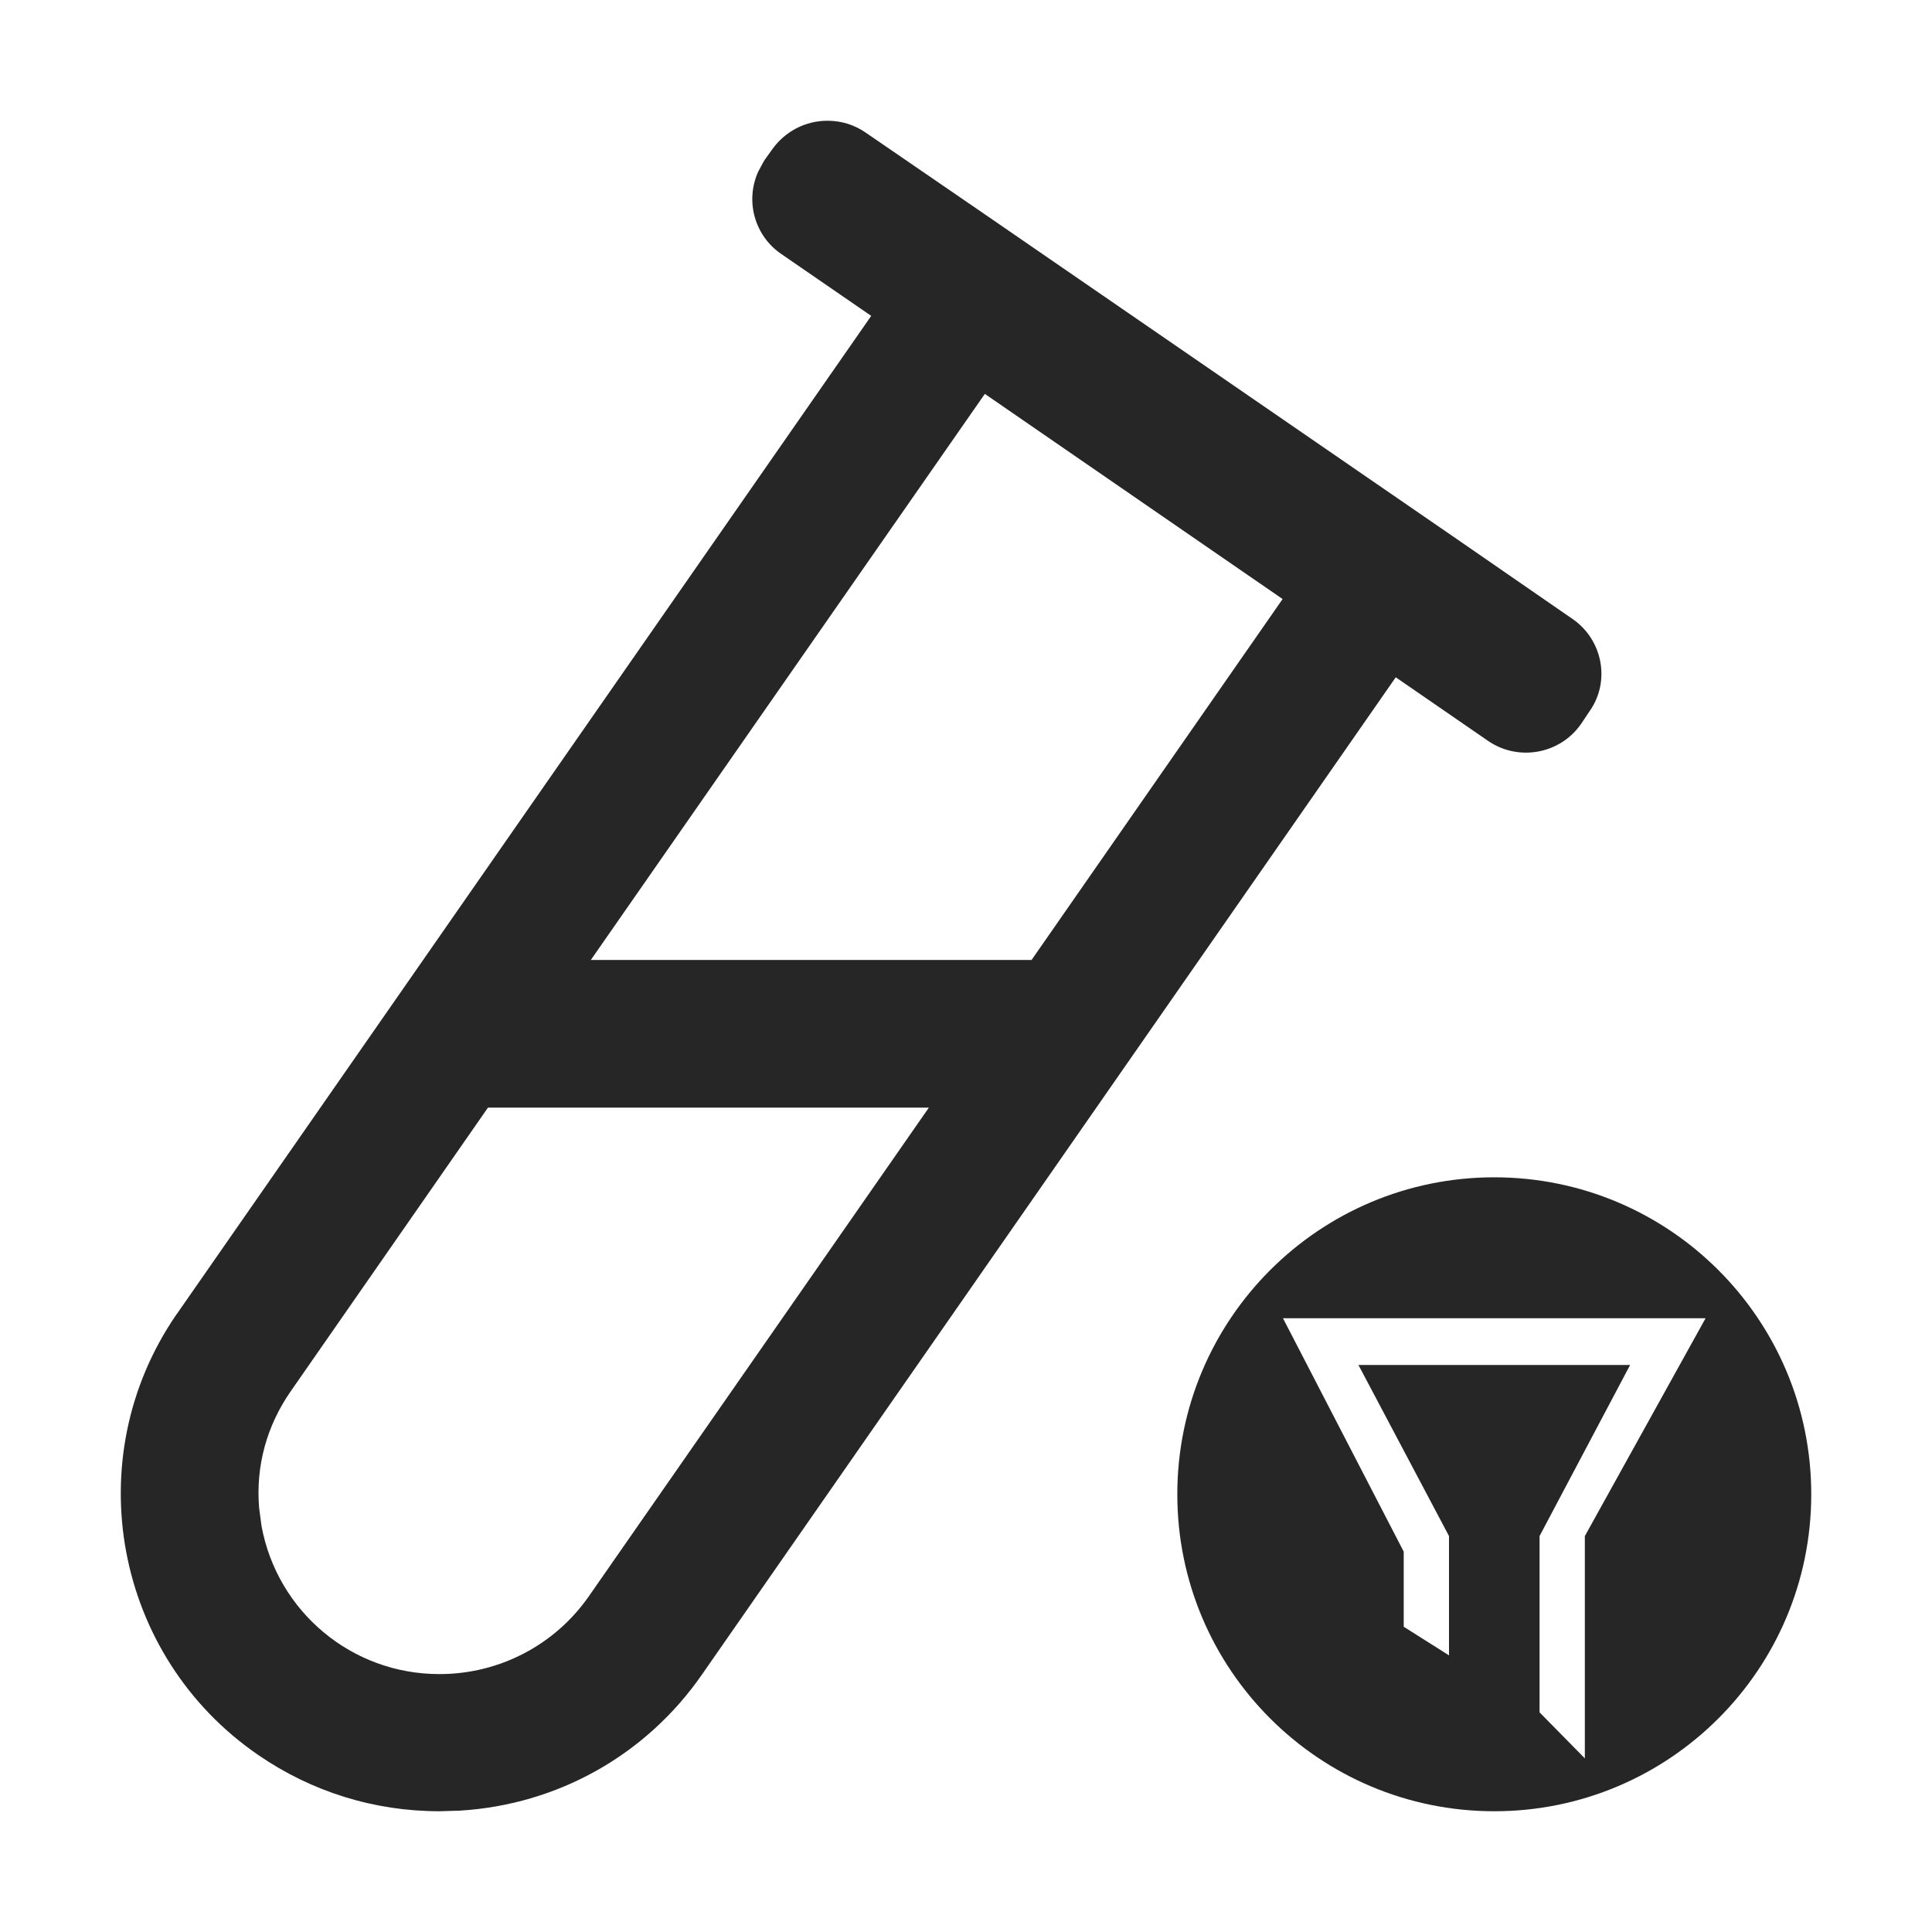
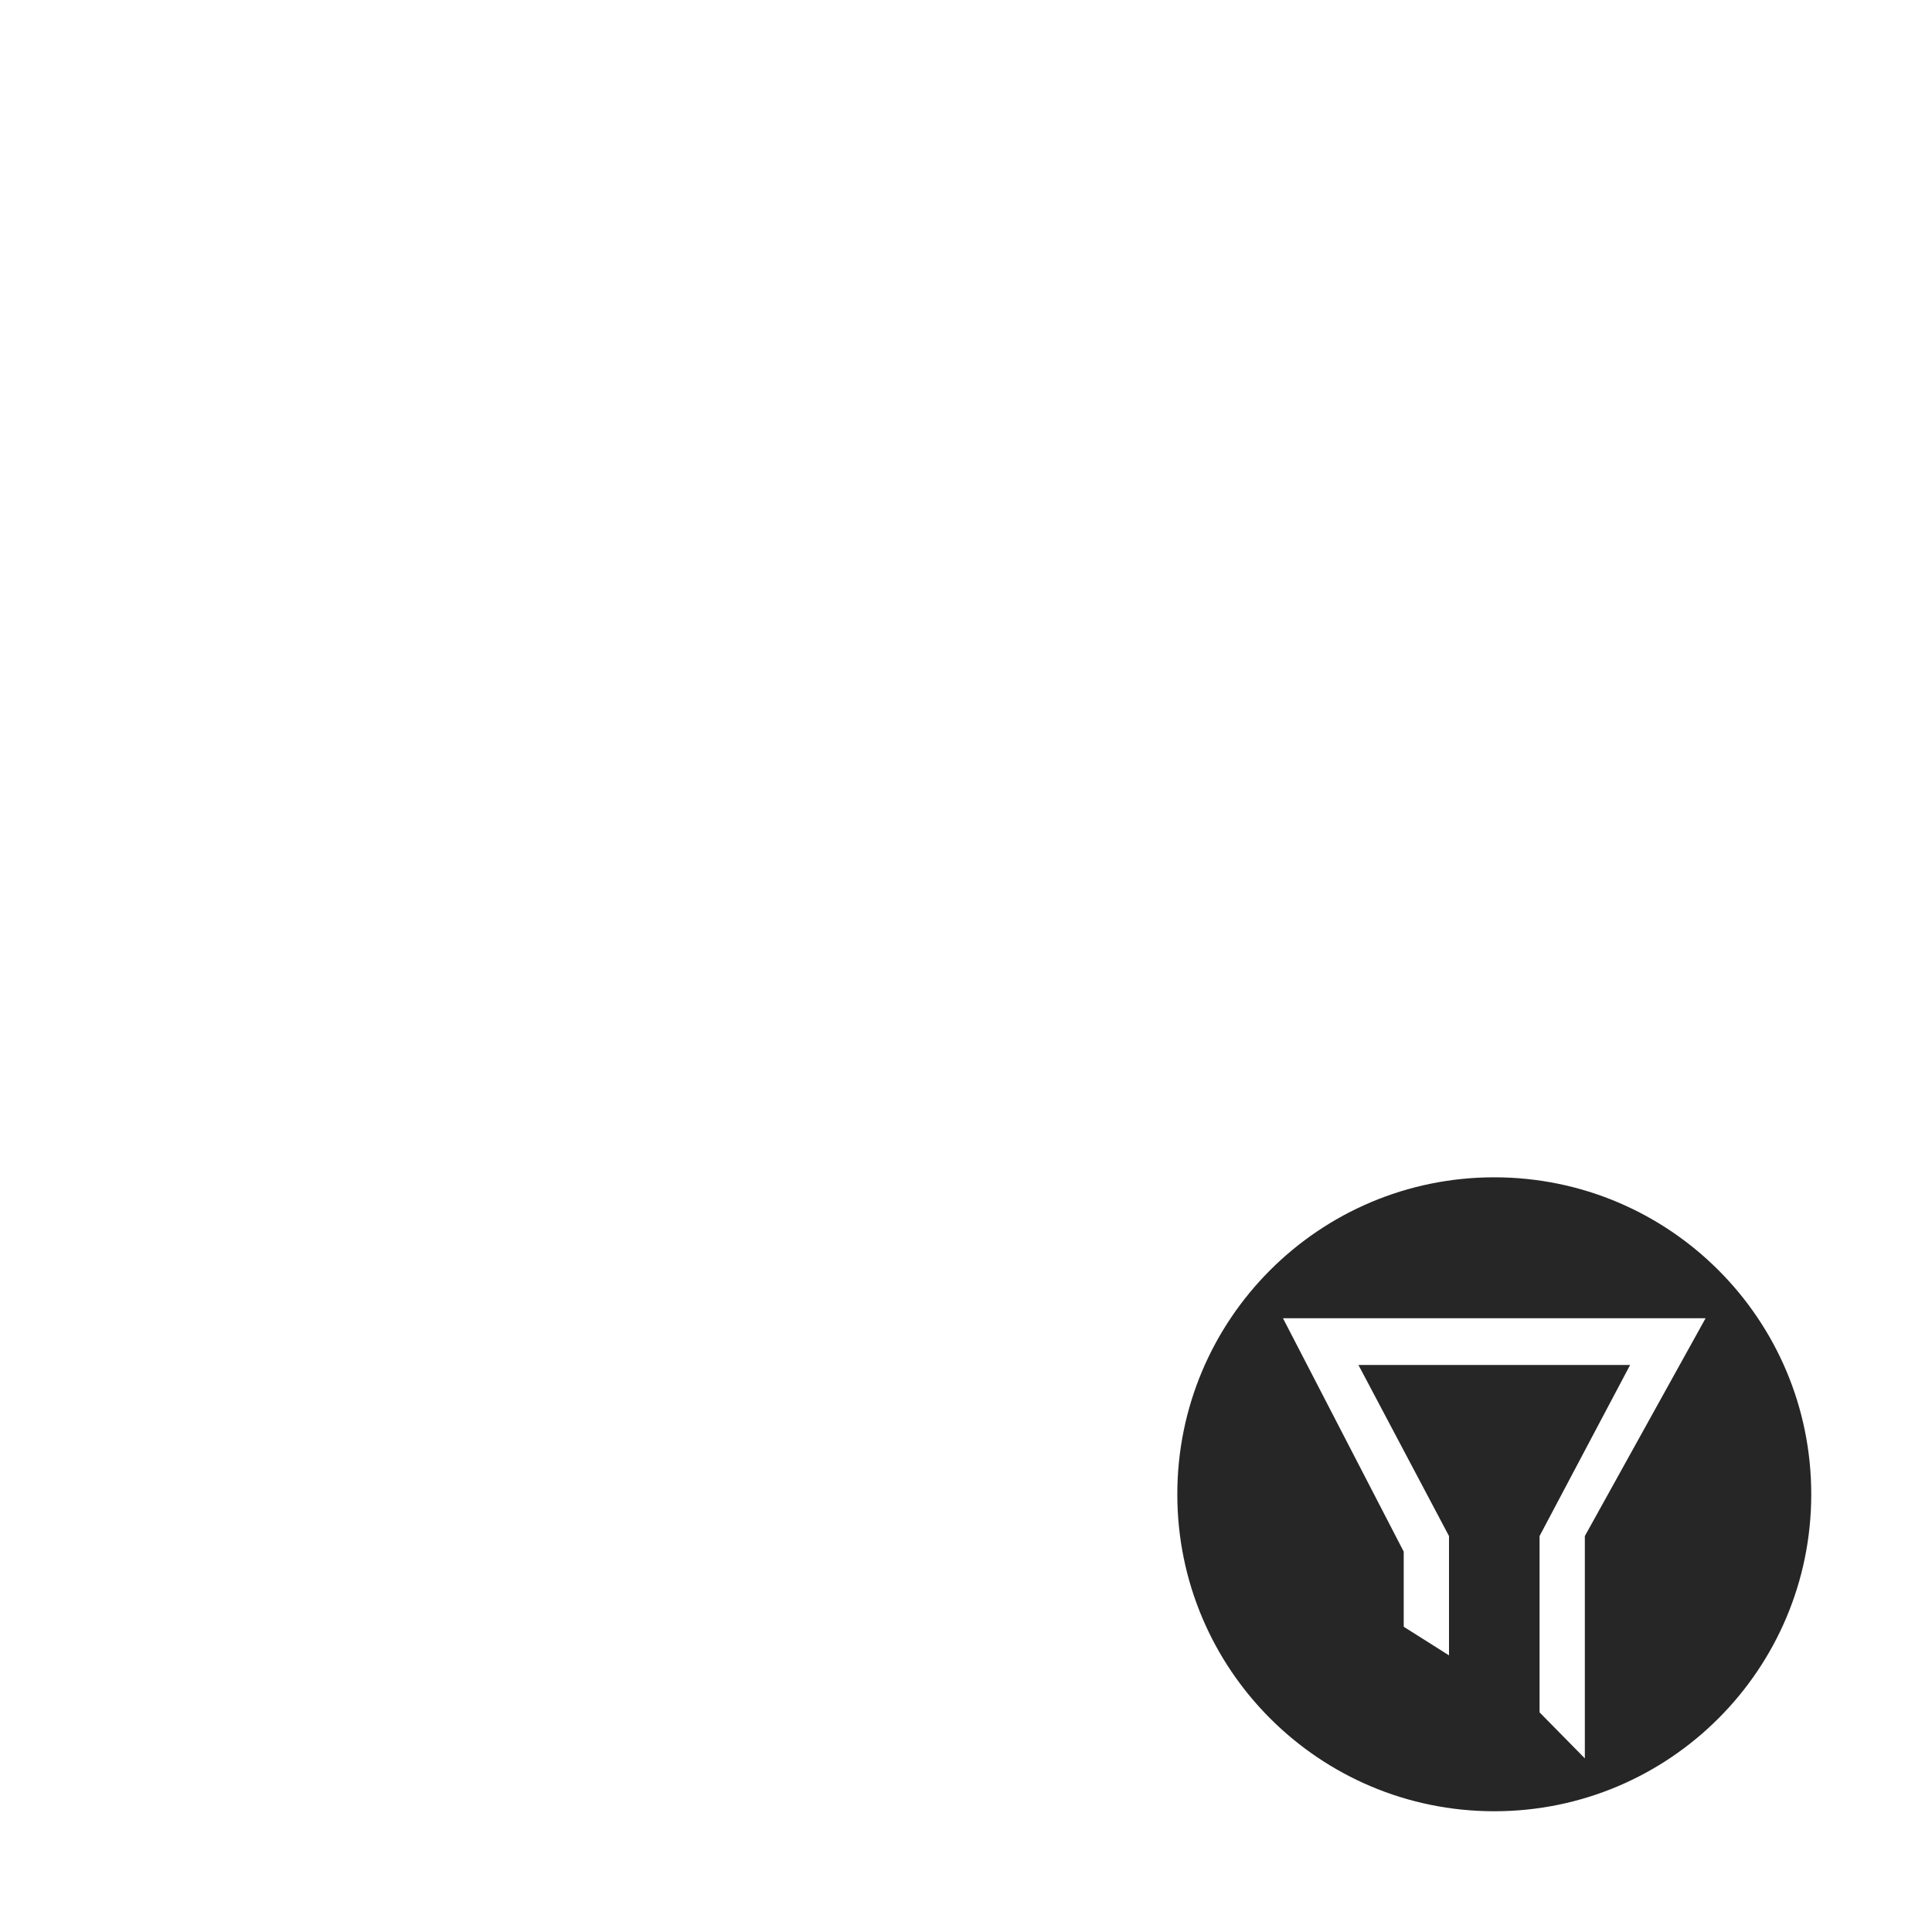
<svg xmlns="http://www.w3.org/2000/svg" width="16px" height="16px" viewBox="0 0 16 16" version="1.1">
  <title>样本筛选@1x</title>
  <g id="样本筛选" stroke="none" stroke-width="1" fill="none" fill-rule="evenodd">
    <g>
-       <rect id="矩形" stroke="#979797" fill="#D8D8D8" opacity="0" x="0.5" y="0.5" width="15" height="15" />
-       <path d="M13.253,5.48 C13.226,5.336 13.144,5.209 13.023,5.126 L12.082,4.476 L8.098,1.735 L7.169,1.098 C7.075,1.033 6.967,1 6.853,1 L6.851,1 C6.67,1 6.5,1.089 6.395,1.237 L6.328,1.331 L6.281,1.418 L6.279,1.422 C6.169,1.666 6.25,1.954 6.471,2.104 L7.215,2.616 L1.47,10.874 L1.459,10.889 C0.641,12.081 0.947,13.715 2.137,14.533 C2.581,14.839 3.1,15 3.639,15 L3.641,15 L3.807,14.995 C4.618,14.946 5.351,14.535 5.814,13.867 L11.559,5.609 L12.321,6.134 C12.573,6.309 12.922,6.246 13.096,5.992 L13.162,5.893 C13.248,5.773 13.28,5.625 13.253,5.48 Z M10.622,4.961 L8.543,7.95 L4.893,7.95 L8.156,3.262 L10.622,4.961 L10.622,4.961 Z M7.691,9.175 L4.877,13.219 C4.596,13.623 4.135,13.864 3.641,13.864 L3.637,13.864 C2.915,13.864 2.298,13.35 2.166,12.639 L2.146,12.488 C2.117,12.143 2.208,11.808 2.409,11.52 L4.041,9.173 L7.691,9.173 L7.691,9.175 Z" id="形状" fill="#262626" fill-rule="nonzero" />
      <path d="M10.625,10.917 L11.625,12.85 L11.625,13.472 L12,13.709 L12,12.721 L11.25,11.304 L13.5,11.304 L12.75,12.721 L12.75,14.181 L13.125,14.562 L13.125,12.721 L14.125,10.917 L11.5,10.917 L10.625,10.917 Z M12.375,9.75 C13.825,9.75 15,10.925 15,12.375 C15,13.825 13.825,15 12.375,15 C10.925,15 9.75,13.825 9.75,12.375 C9.75,10.925 10.925,9.75 12.375,9.75 Z" id="形状" fill="#262626" fill-rule="nonzero" />
    </g>
  </g>
</svg>